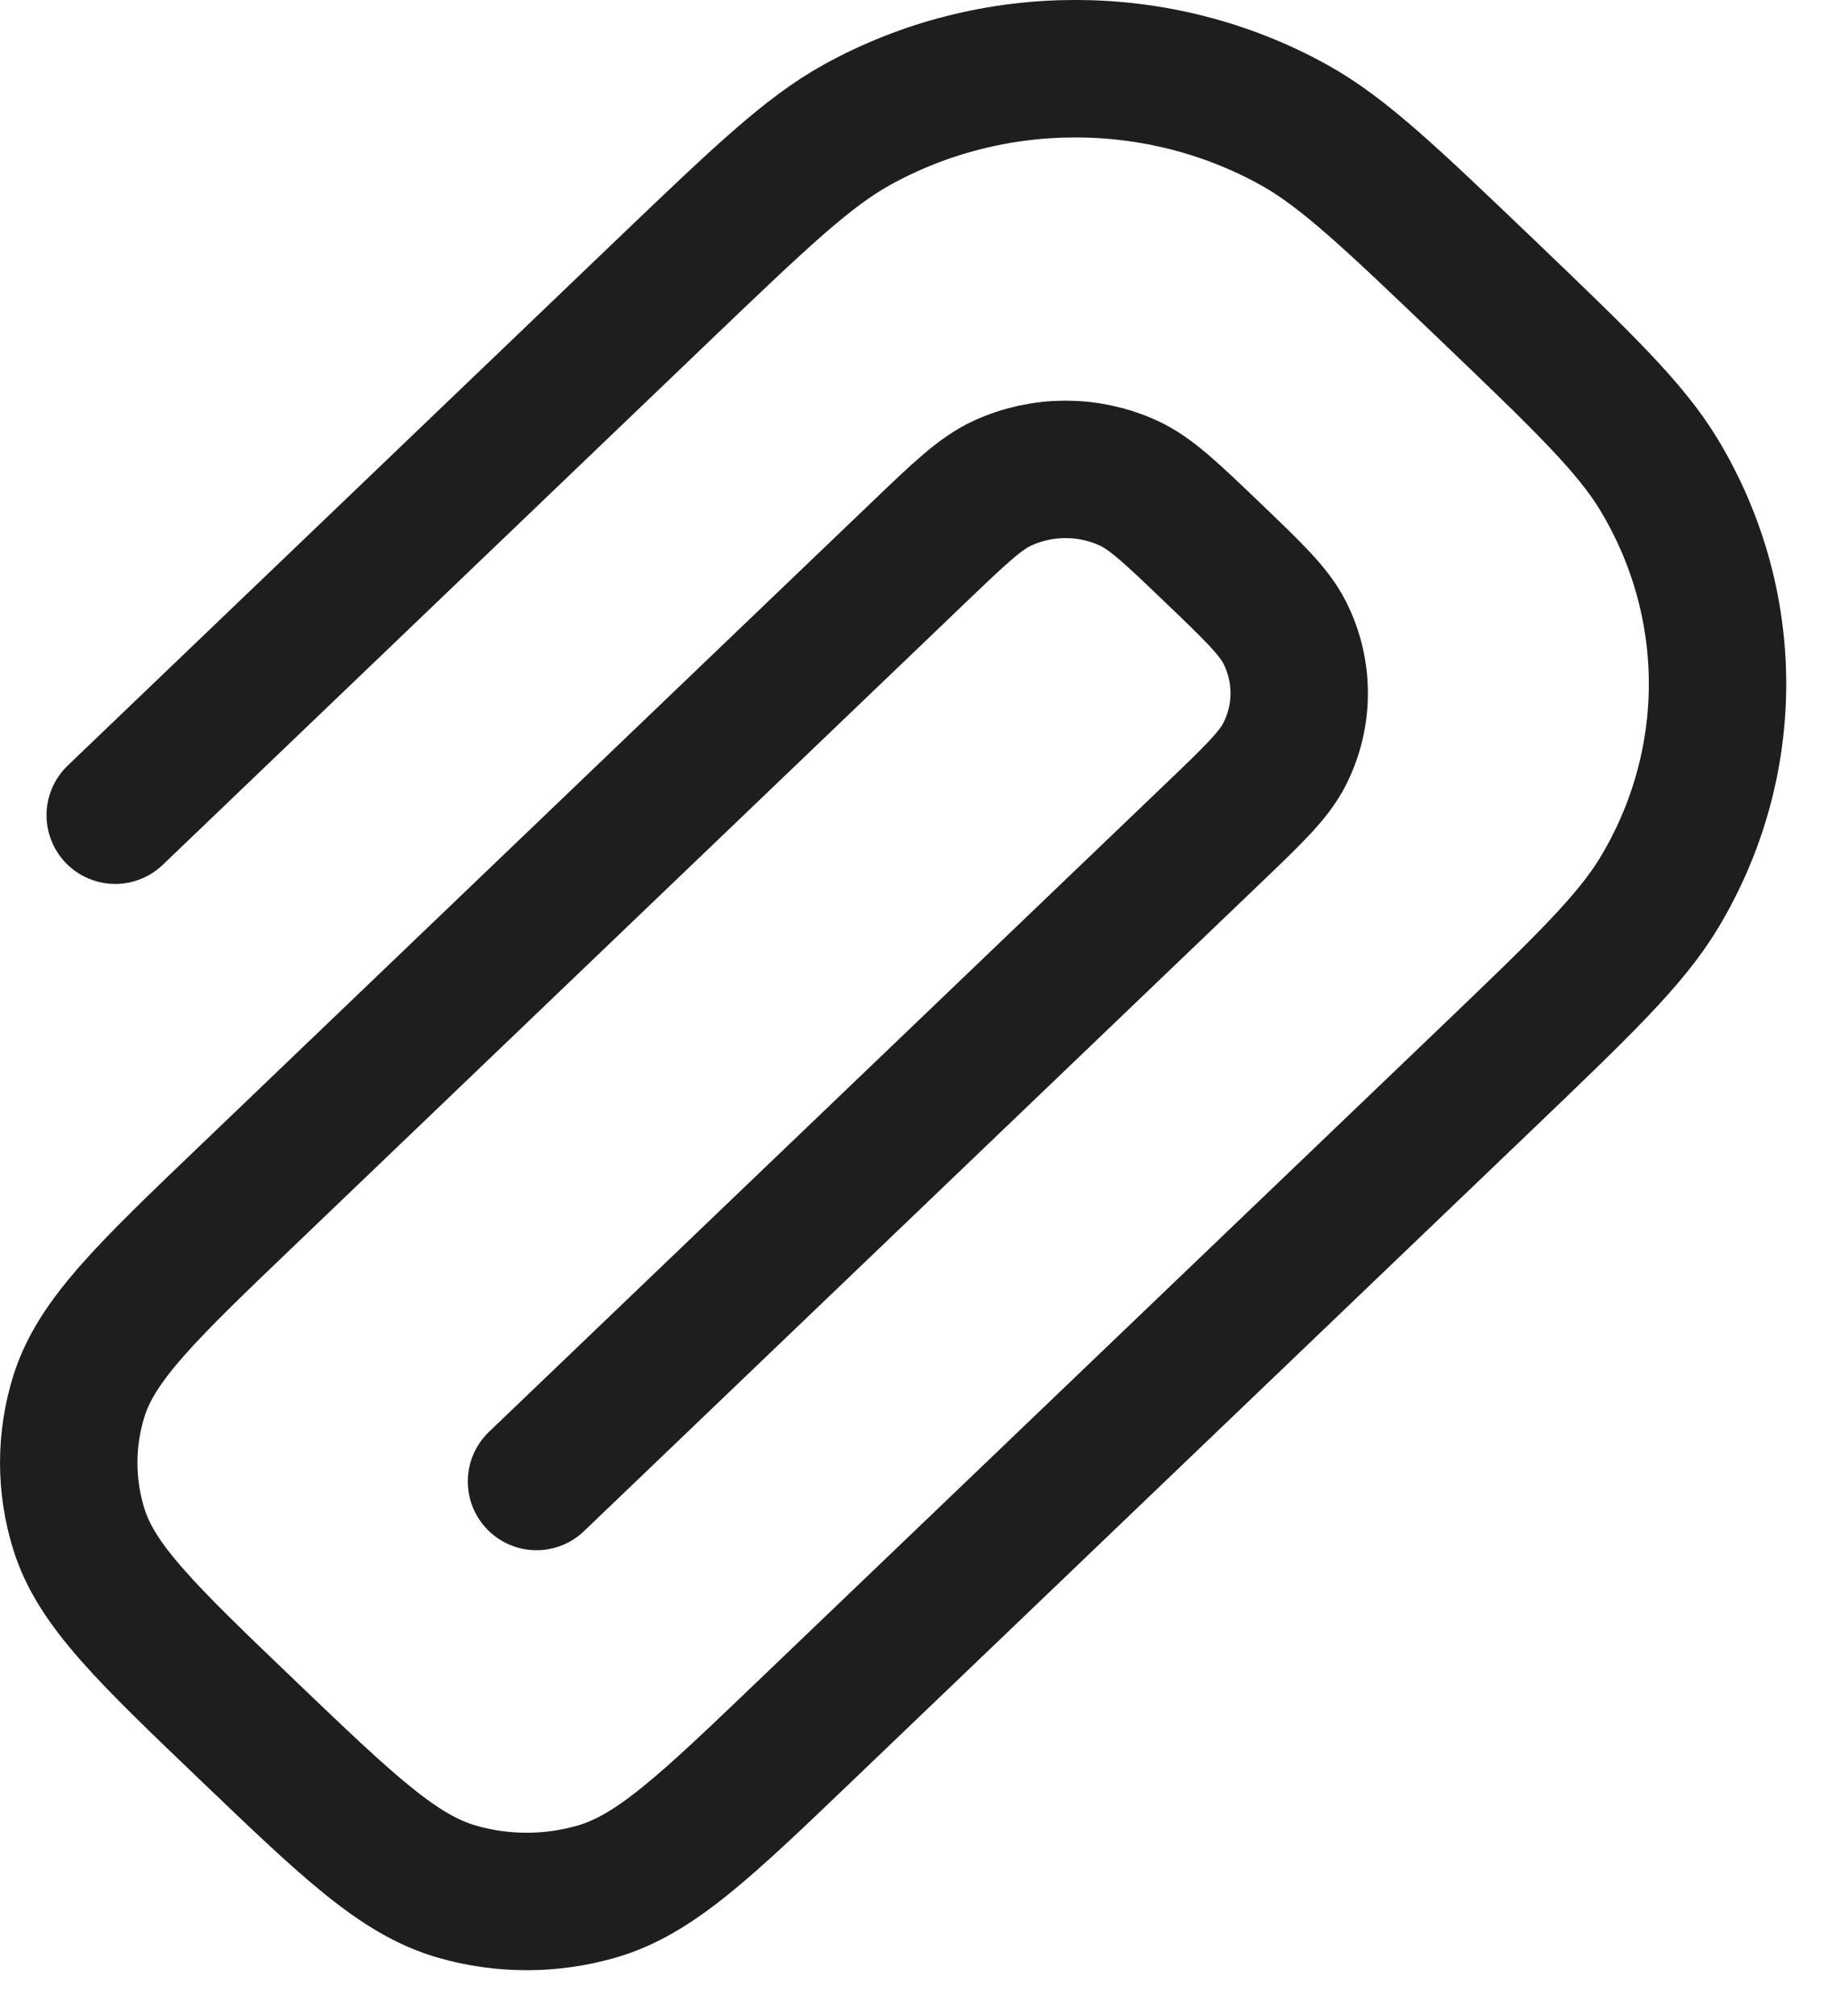
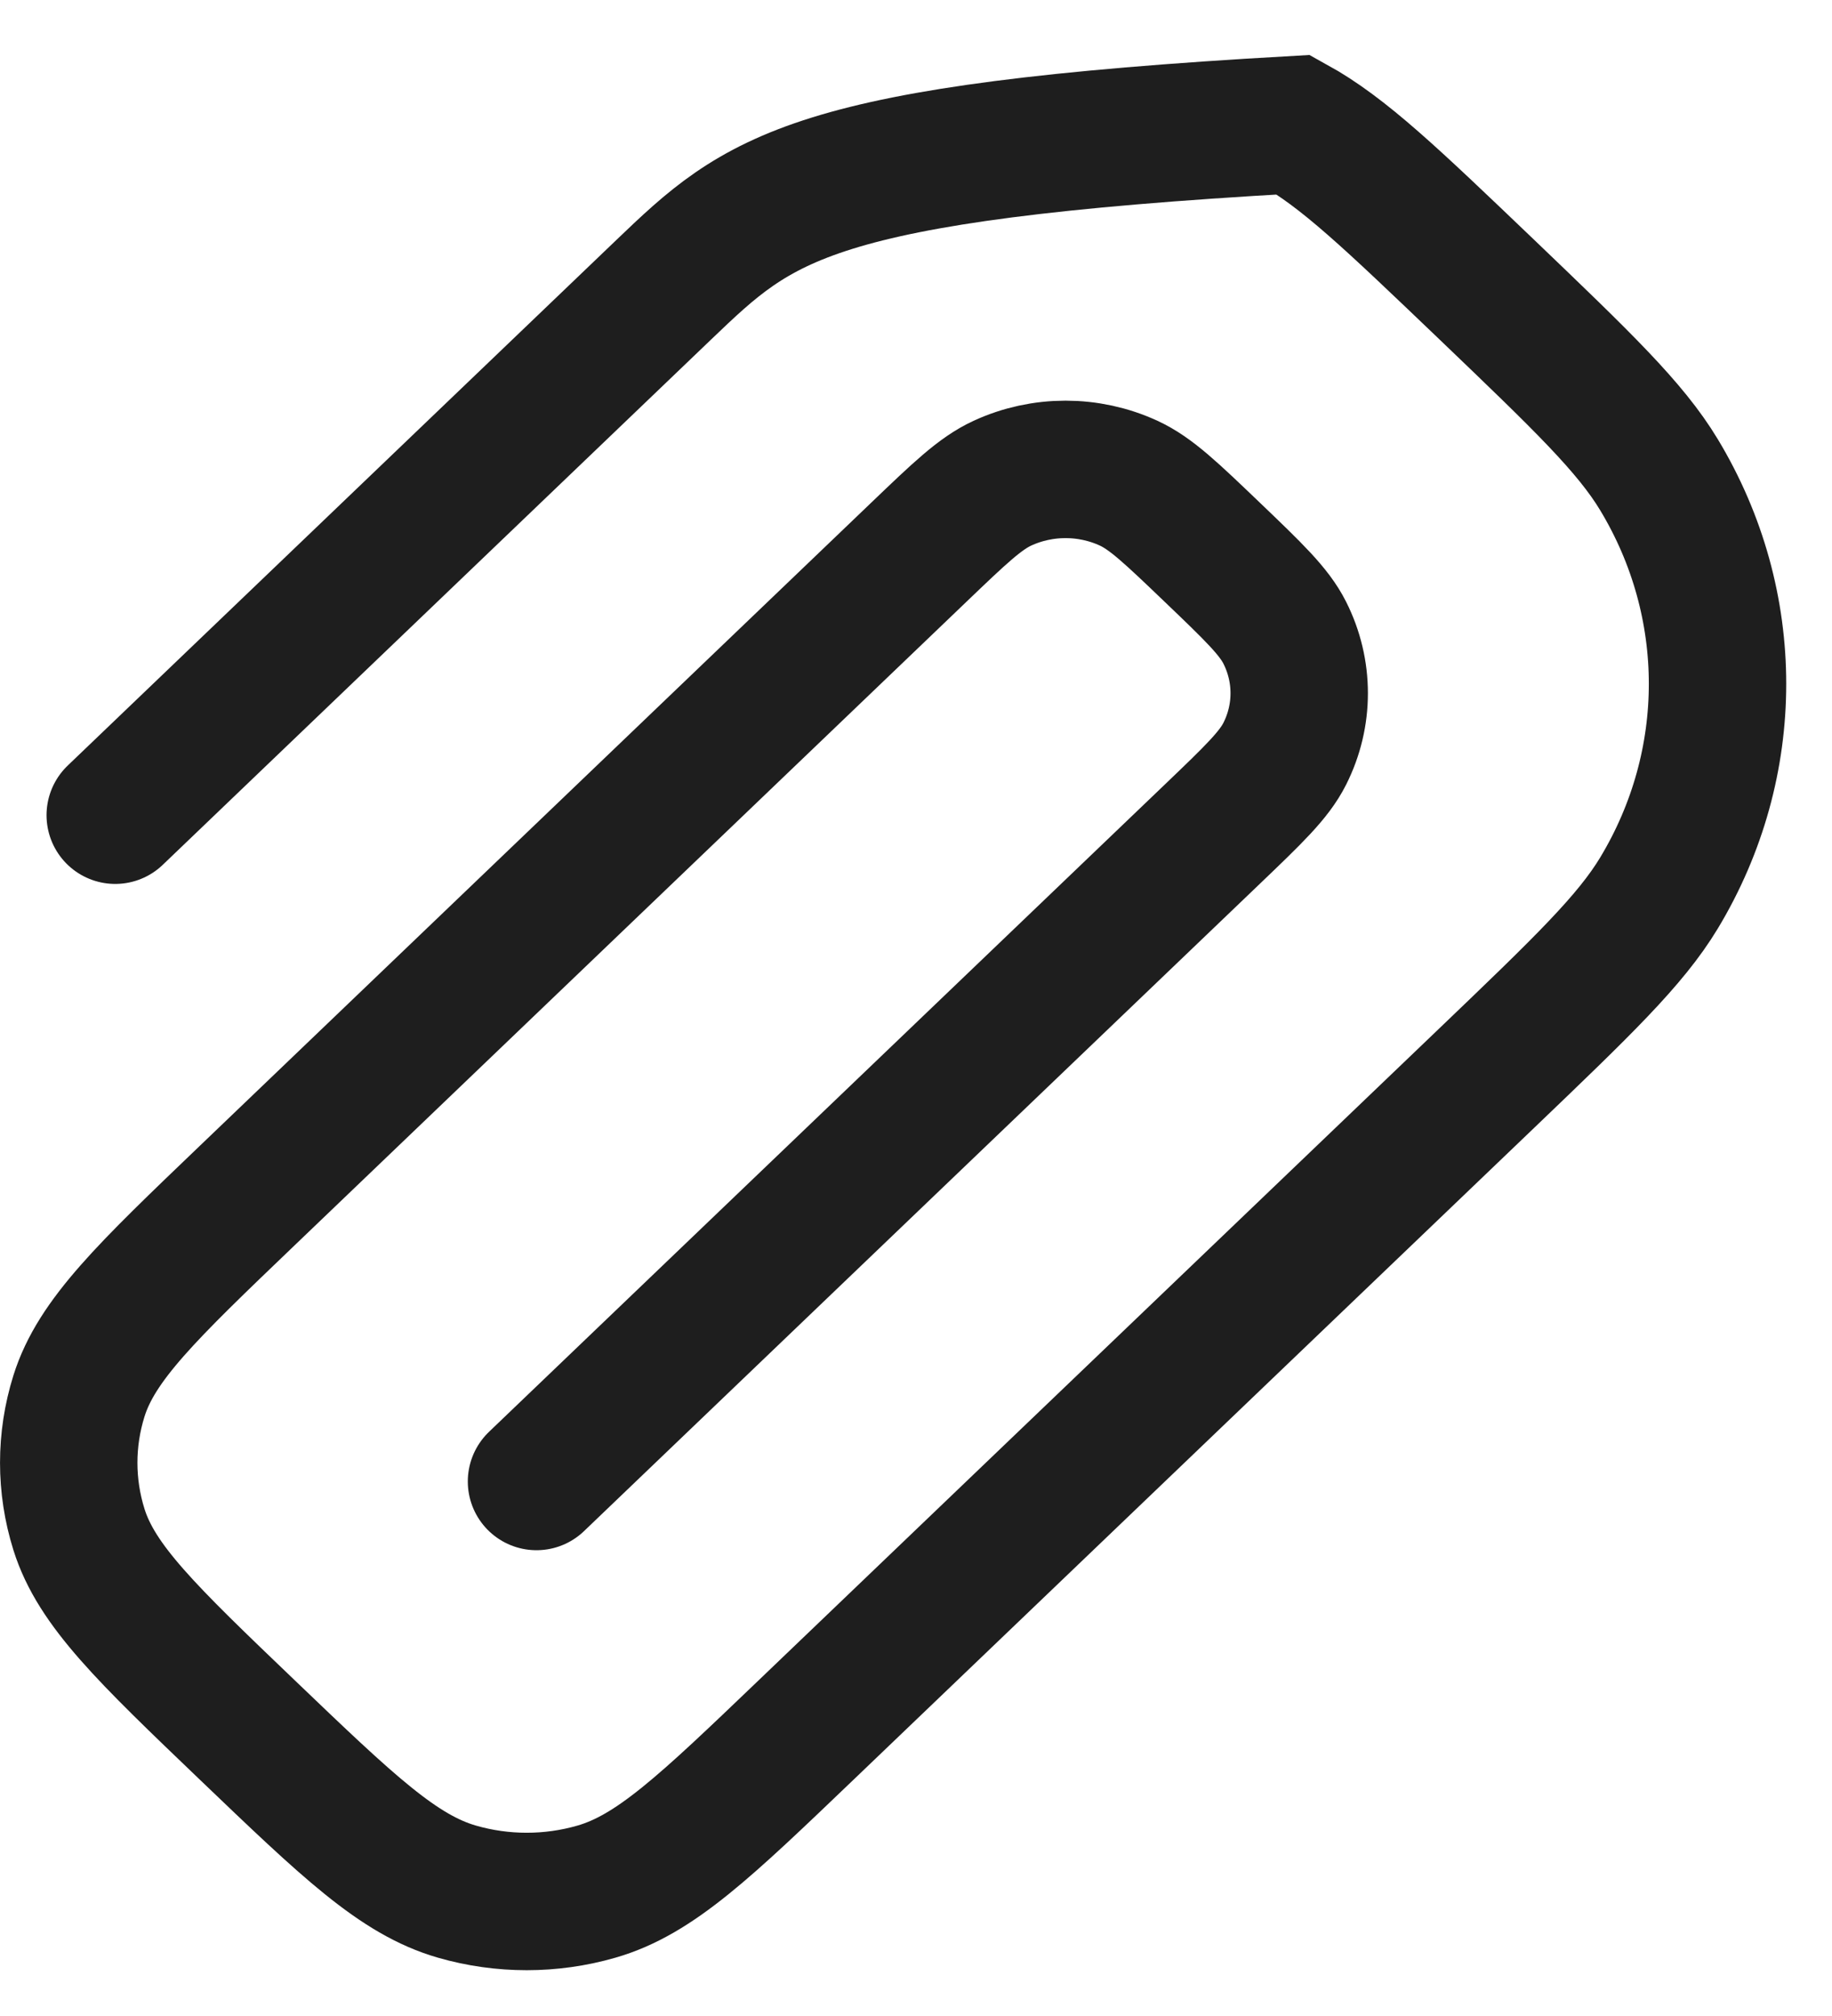
<svg xmlns="http://www.w3.org/2000/svg" width="20" height="22" viewBox="0 0 20 22" fill="none">
-   <path d="M5.857 16.167L13.237 9.101C13.685 8.672 13.909 8.458 14.026 8.225C14.236 7.808 14.236 7.322 14.026 6.905C13.909 6.672 13.685 6.458 13.237 6.029C12.789 5.6 12.565 5.385 12.322 5.273C11.886 5.072 11.379 5.072 10.943 5.273C10.7 5.385 10.476 5.6 10.028 6.029L2.702 13.044C1.603 14.096 1.054 14.622 0.862 15.234C0.713 15.709 0.713 16.216 0.862 16.691C1.054 17.303 1.603 17.829 2.702 18.881C3.801 19.933 4.35 20.459 4.989 20.643C5.485 20.786 6.015 20.786 6.511 20.643C7.15 20.459 7.699 19.933 8.798 18.881L16.232 11.764C17.276 10.764 17.798 10.264 18.112 9.744C18.963 8.332 18.963 6.593 18.112 5.182C17.798 4.661 17.276 4.161 16.232 3.161C15.187 2.162 14.665 1.661 14.122 1.361C12.648 0.546 10.831 0.546 9.357 1.361C8.814 1.661 8.292 2.162 7.247 3.161L1.258 8.896" stroke="#1E1E1E" stroke-width="1.5" stroke-linecap="round" />
+   <path d="M5.857 16.167L13.237 9.101C13.685 8.672 13.909 8.458 14.026 8.225C14.236 7.808 14.236 7.322 14.026 6.905C13.909 6.672 13.685 6.458 13.237 6.029C12.789 5.6 12.565 5.385 12.322 5.273C11.886 5.072 11.379 5.072 10.943 5.273C10.7 5.385 10.476 5.6 10.028 6.029L2.702 13.044C1.603 14.096 1.054 14.622 0.862 15.234C0.713 15.709 0.713 16.216 0.862 16.691C1.054 17.303 1.603 17.829 2.702 18.881C3.801 19.933 4.35 20.459 4.989 20.643C5.485 20.786 6.015 20.786 6.511 20.643C7.15 20.459 7.699 19.933 8.798 18.881L16.232 11.764C17.276 10.764 17.798 10.264 18.112 9.744C18.963 8.332 18.963 6.593 18.112 5.182C17.798 4.661 17.276 4.161 16.232 3.161C15.187 2.162 14.665 1.661 14.122 1.361C8.814 1.661 8.292 2.162 7.247 3.161L1.258 8.896" stroke="#1E1E1E" stroke-width="1.5" stroke-linecap="round" />
</svg>